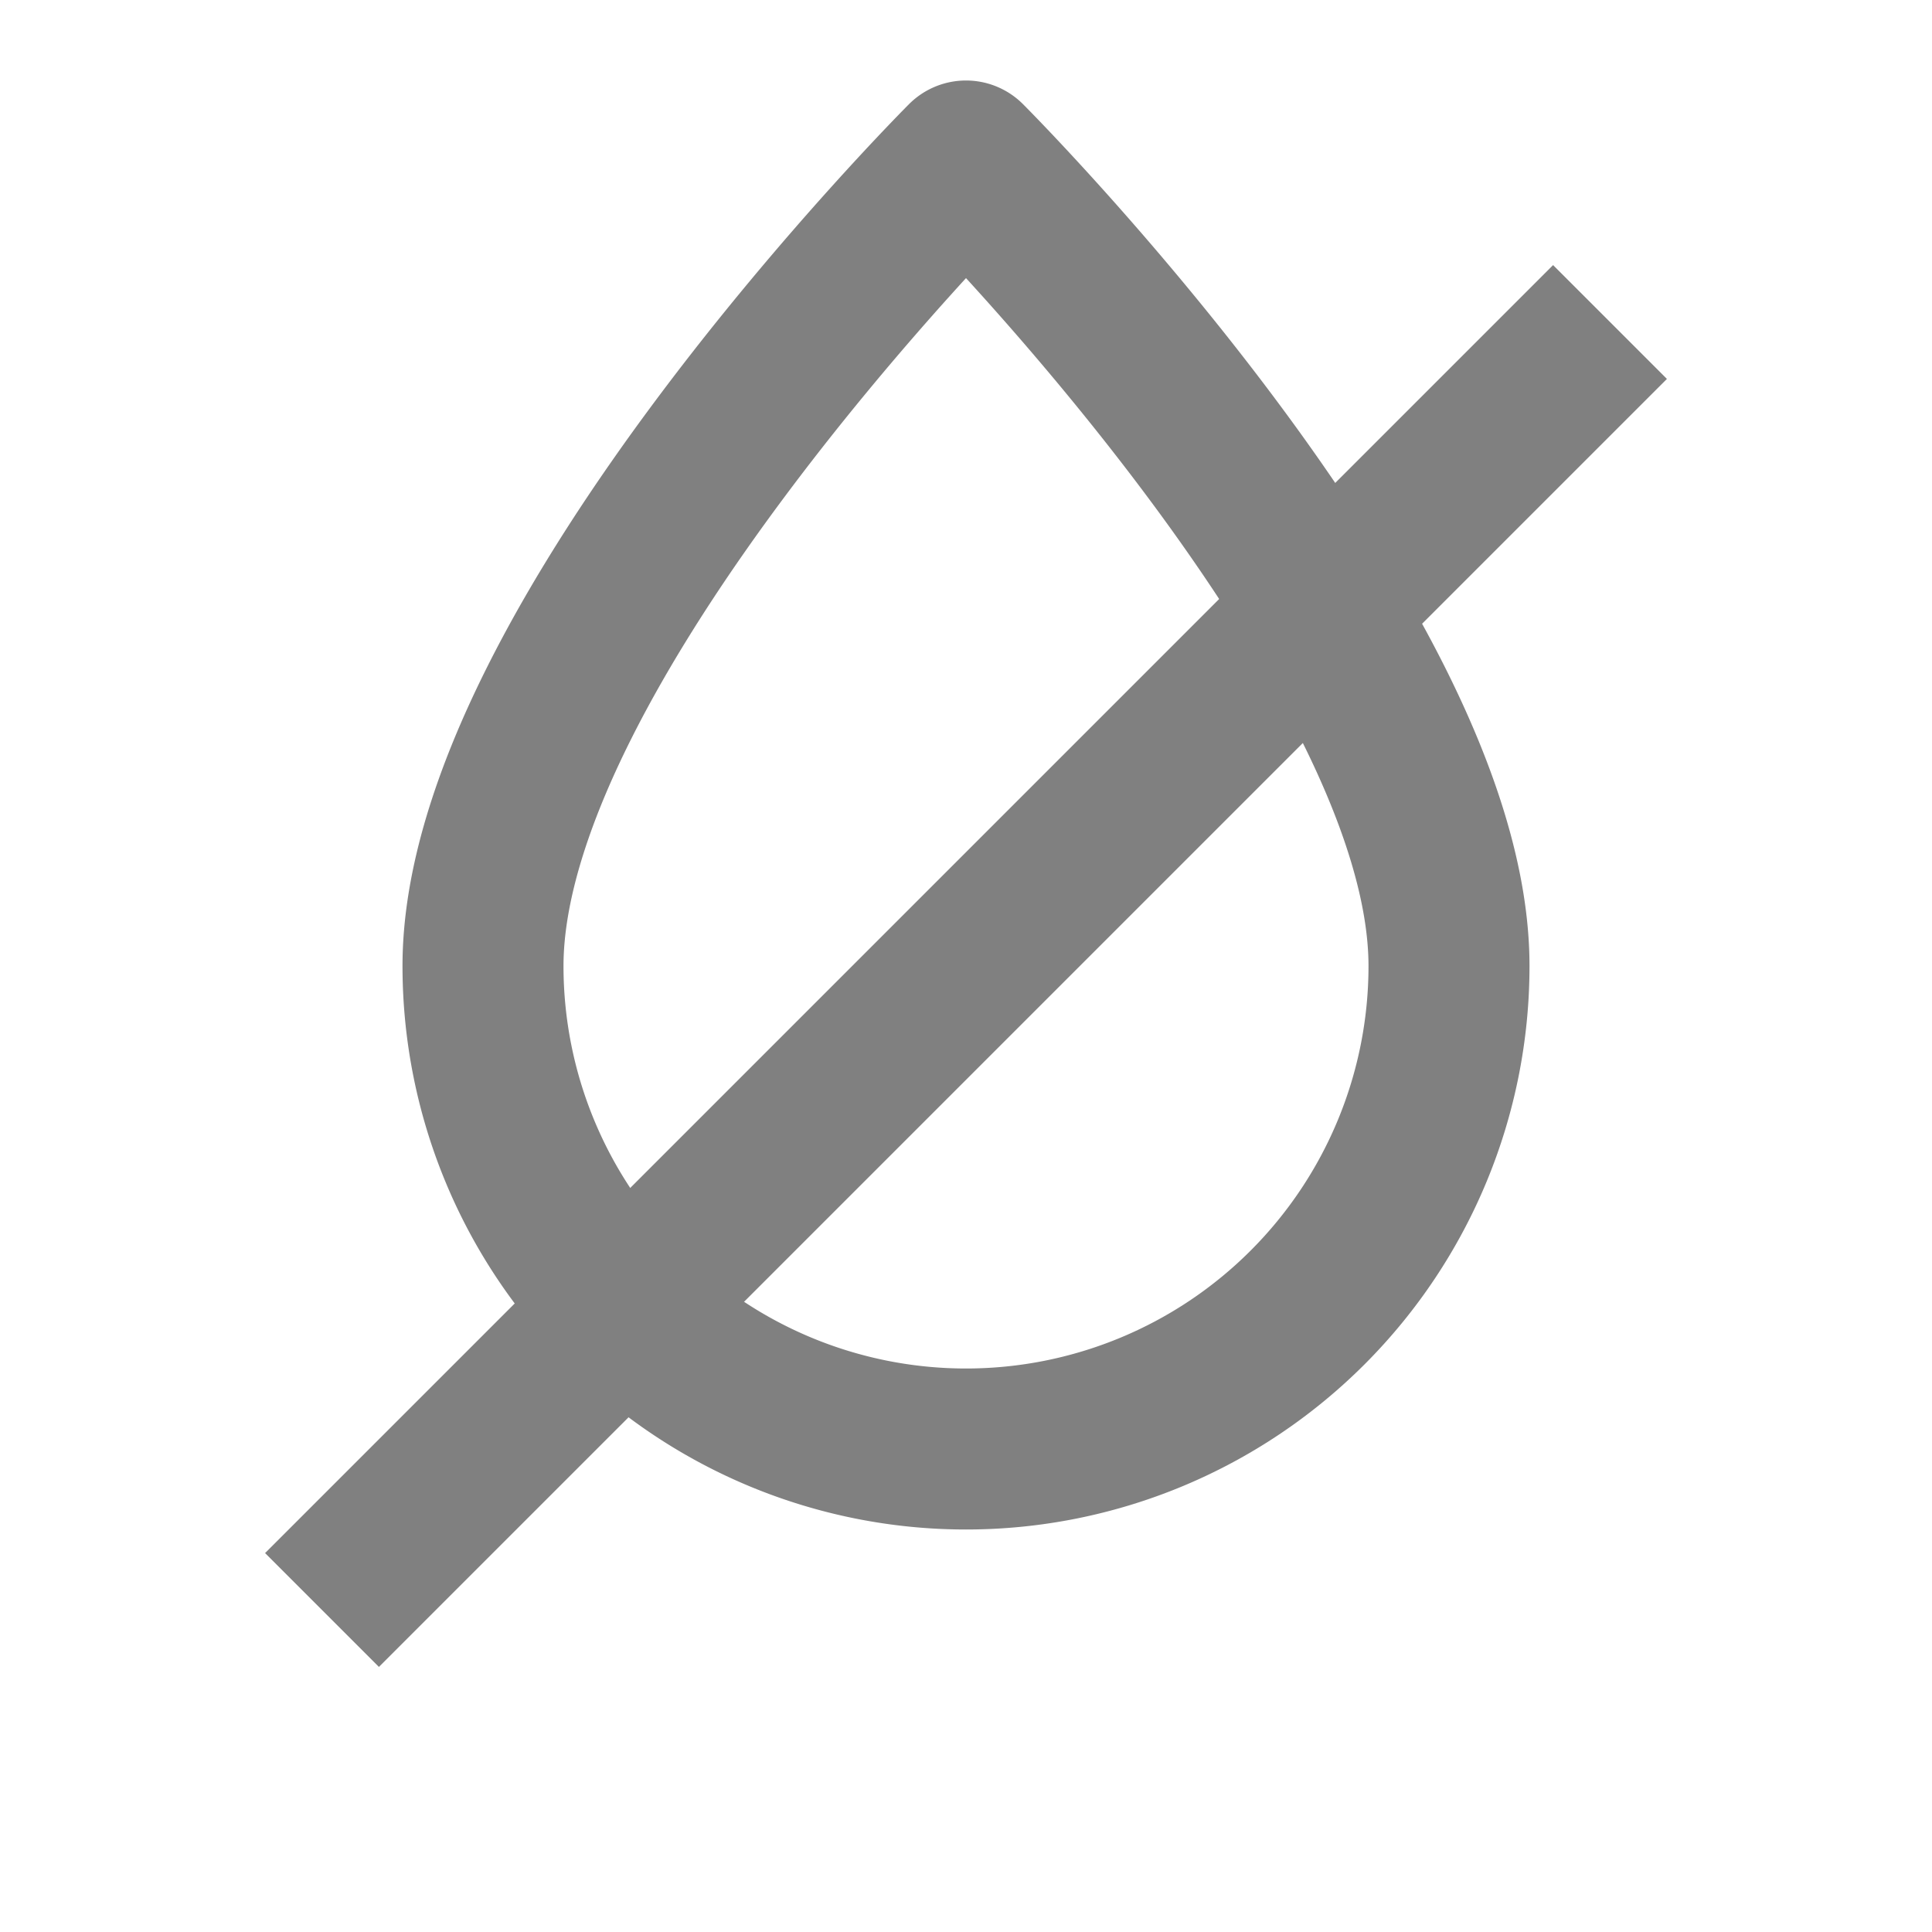
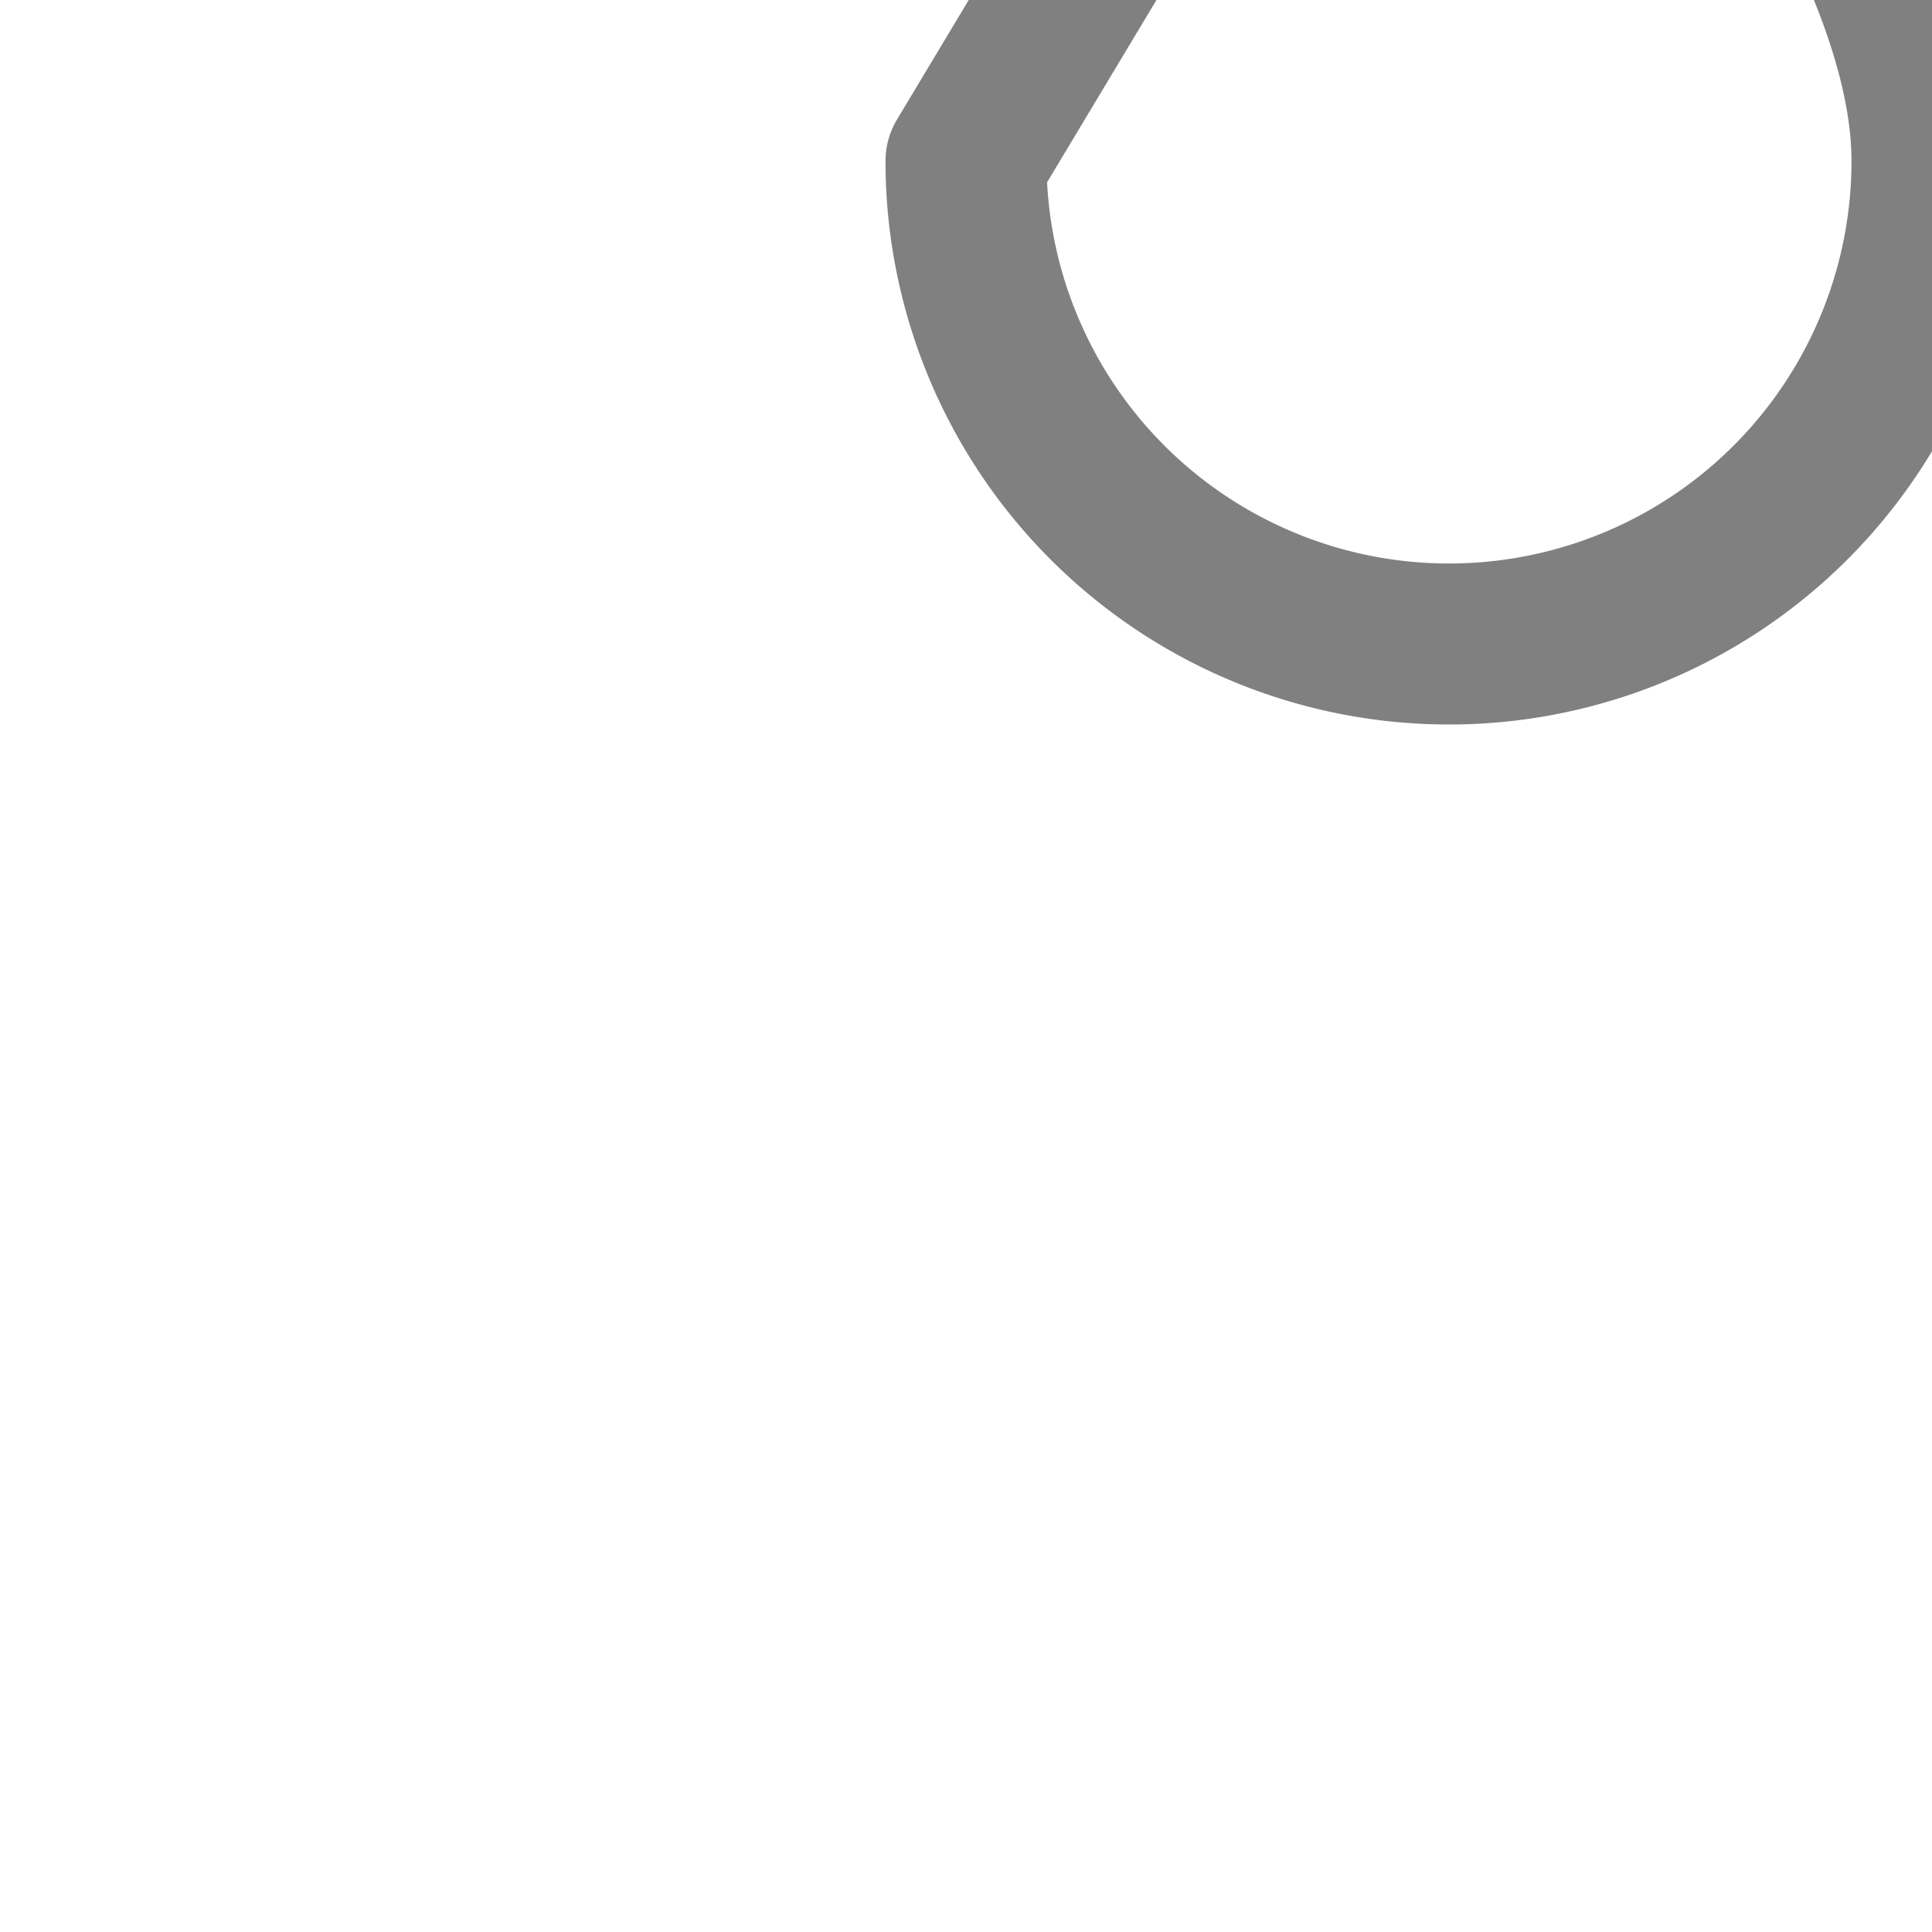
<svg xmlns="http://www.w3.org/2000/svg" fill="none" stroke="grey" stroke-width="2" viewBox="0 0 24 24" width="48" height="48">
-   <path stroke-linecap="round" stroke-linejoin="round" d="M12 2C12 2 6 8 6 12a6 6 0 0012 0c0-4-6-10-6-10z" />
-   <line x1="4" y1="20" x2="20" y2="4" />
+   <path stroke-linecap="round" stroke-linejoin="round" d="M12 2a6 6 0 0012 0c0-4-6-10-6-10z" />
</svg>